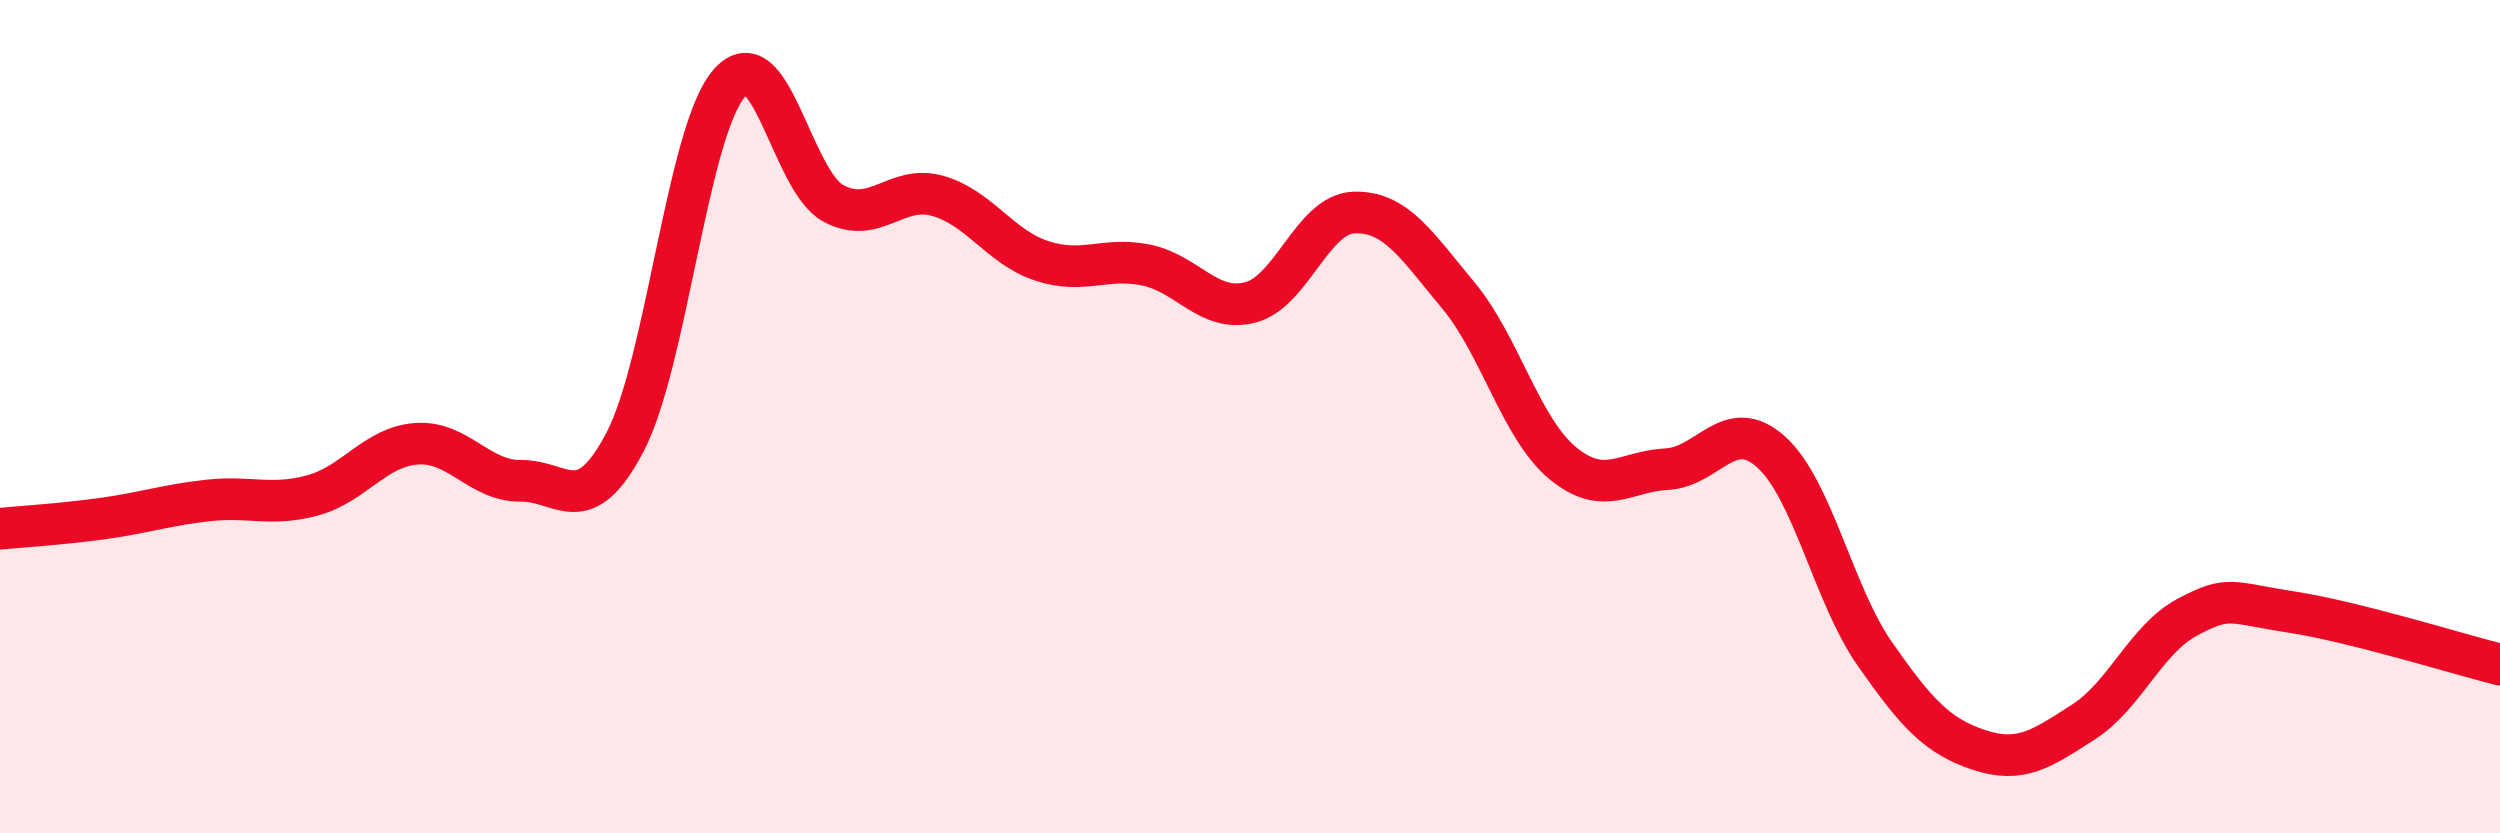
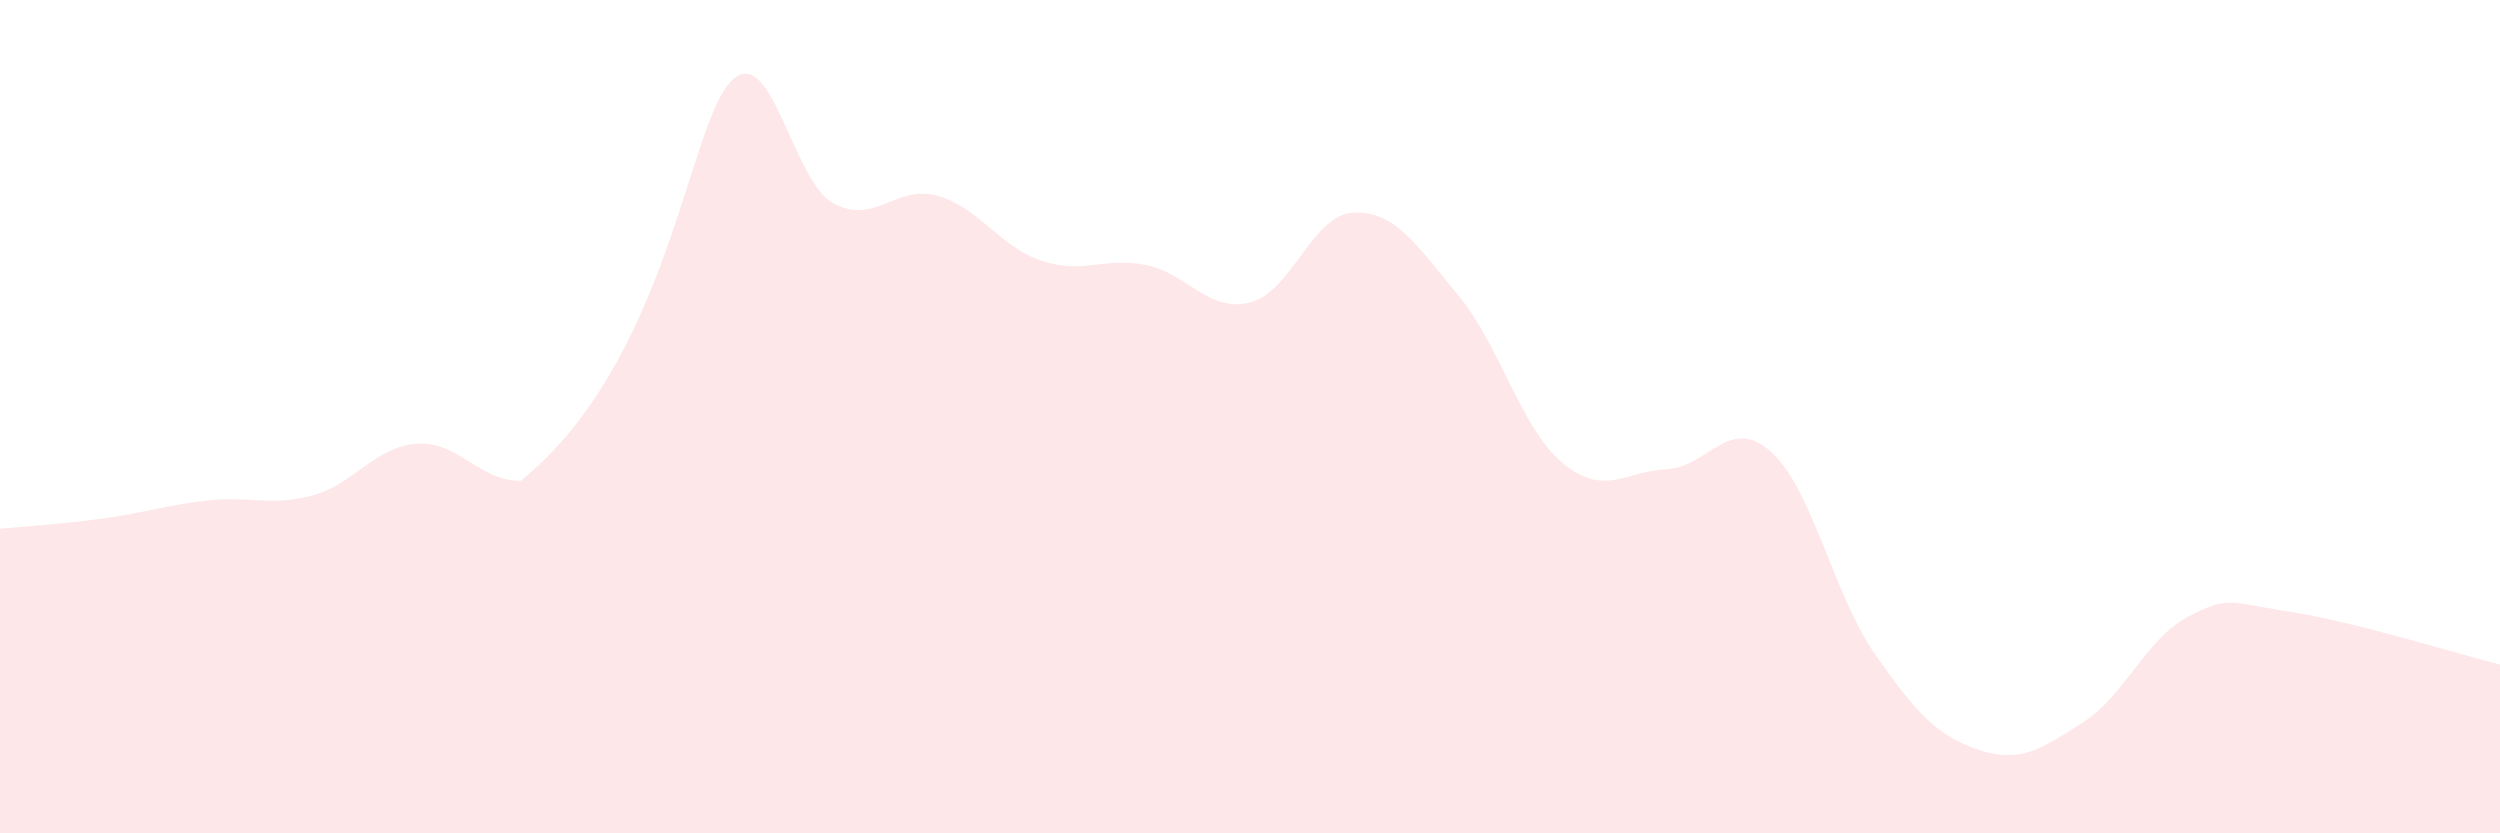
<svg xmlns="http://www.w3.org/2000/svg" width="60" height="20" viewBox="0 0 60 20">
-   <path d="M 0,12.69 C 0.5,12.64 1.5,12.58 2.5,12.44 C 3.5,12.3 4,12.12 5,12.01 C 6,11.9 6.5,12.16 7.5,11.89 C 8.5,11.62 9,10.72 10,10.65 C 11,10.58 11.5,11.55 12.5,11.54 C 13.5,11.53 14,12.52 15,10.61 C 16,8.7 16.5,3.15 17.5,2 C 18.5,0.85 19,4.34 20,4.88 C 21,5.42 21.5,4.42 22.5,4.7 C 23.5,4.98 24,5.93 25,6.26 C 26,6.59 26.5,6.16 27.5,6.36 C 28.5,6.56 29,7.51 30,7.26 C 31,7.01 31.5,5.13 32.5,5.1 C 33.5,5.07 34,5.89 35,7.09 C 36,8.29 36.5,10.28 37.5,11.11 C 38.5,11.94 39,11.31 40,11.26 C 41,11.21 41.5,9.95 42.5,10.84 C 43.5,11.73 44,14.27 45,15.7 C 46,17.13 46.5,17.67 47.5,18 C 48.5,18.33 49,17.97 50,17.33 C 51,16.69 51.5,15.34 52.5,14.81 C 53.5,14.28 53.5,14.46 55,14.69 C 56.5,14.92 59,15.7 60,15.95L60 20L0 20Z" fill="#EB0A25" opacity="0.1" stroke-linecap="round" stroke-linejoin="round" />
-   <path d="M 0,12.69 C 0.5,12.64 1.5,12.58 2.5,12.44 C 3.5,12.3 4,12.12 5,12.01 C 6,11.9 6.5,12.16 7.5,11.89 C 8.5,11.62 9,10.72 10,10.65 C 11,10.58 11.5,11.55 12.5,11.54 C 13.5,11.53 14,12.52 15,10.61 C 16,8.7 16.5,3.15 17.5,2 C 18.5,0.85 19,4.34 20,4.88 C 21,5.42 21.5,4.42 22.5,4.7 C 23.5,4.98 24,5.93 25,6.26 C 26,6.59 26.5,6.16 27.5,6.36 C 28.5,6.56 29,7.51 30,7.26 C 31,7.01 31.5,5.13 32.5,5.1 C 33.5,5.07 34,5.89 35,7.09 C 36,8.29 36.5,10.28 37.5,11.11 C 38.5,11.94 39,11.31 40,11.26 C 41,11.21 41.5,9.95 42.5,10.84 C 43.5,11.73 44,14.27 45,15.7 C 46,17.13 46.5,17.67 47.5,18 C 48.5,18.33 49,17.97 50,17.33 C 51,16.69 51.5,15.34 52.5,14.81 C 53.5,14.28 53.5,14.46 55,14.69 C 56.5,14.92 59,15.7 60,15.95" stroke="#EB0A25" stroke-width="1" fill="none" stroke-linecap="round" stroke-linejoin="round" />
+   <path d="M 0,12.69 C 0.5,12.64 1.5,12.58 2.5,12.44 C 3.5,12.3 4,12.12 5,12.01 C 6,11.9 6.5,12.16 7.5,11.89 C 8.5,11.62 9,10.72 10,10.65 C 11,10.58 11.5,11.55 12.5,11.54 C 16,8.7 16.5,3.15 17.5,2 C 18.5,0.85 19,4.34 20,4.88 C 21,5.42 21.5,4.42 22.5,4.7 C 23.5,4.98 24,5.93 25,6.26 C 26,6.59 26.5,6.16 27.5,6.36 C 28.5,6.56 29,7.51 30,7.26 C 31,7.01 31.5,5.13 32.5,5.1 C 33.5,5.07 34,5.89 35,7.09 C 36,8.29 36.5,10.28 37.5,11.11 C 38.5,11.94 39,11.31 40,11.26 C 41,11.21 41.5,9.95 42.5,10.84 C 43.5,11.73 44,14.27 45,15.7 C 46,17.13 46.5,17.67 47.5,18 C 48.5,18.33 49,17.97 50,17.33 C 51,16.69 51.5,15.34 52.5,14.81 C 53.5,14.28 53.5,14.46 55,14.69 C 56.5,14.92 59,15.7 60,15.95L60 20L0 20Z" fill="#EB0A25" opacity="0.1" stroke-linecap="round" stroke-linejoin="round" />
</svg>